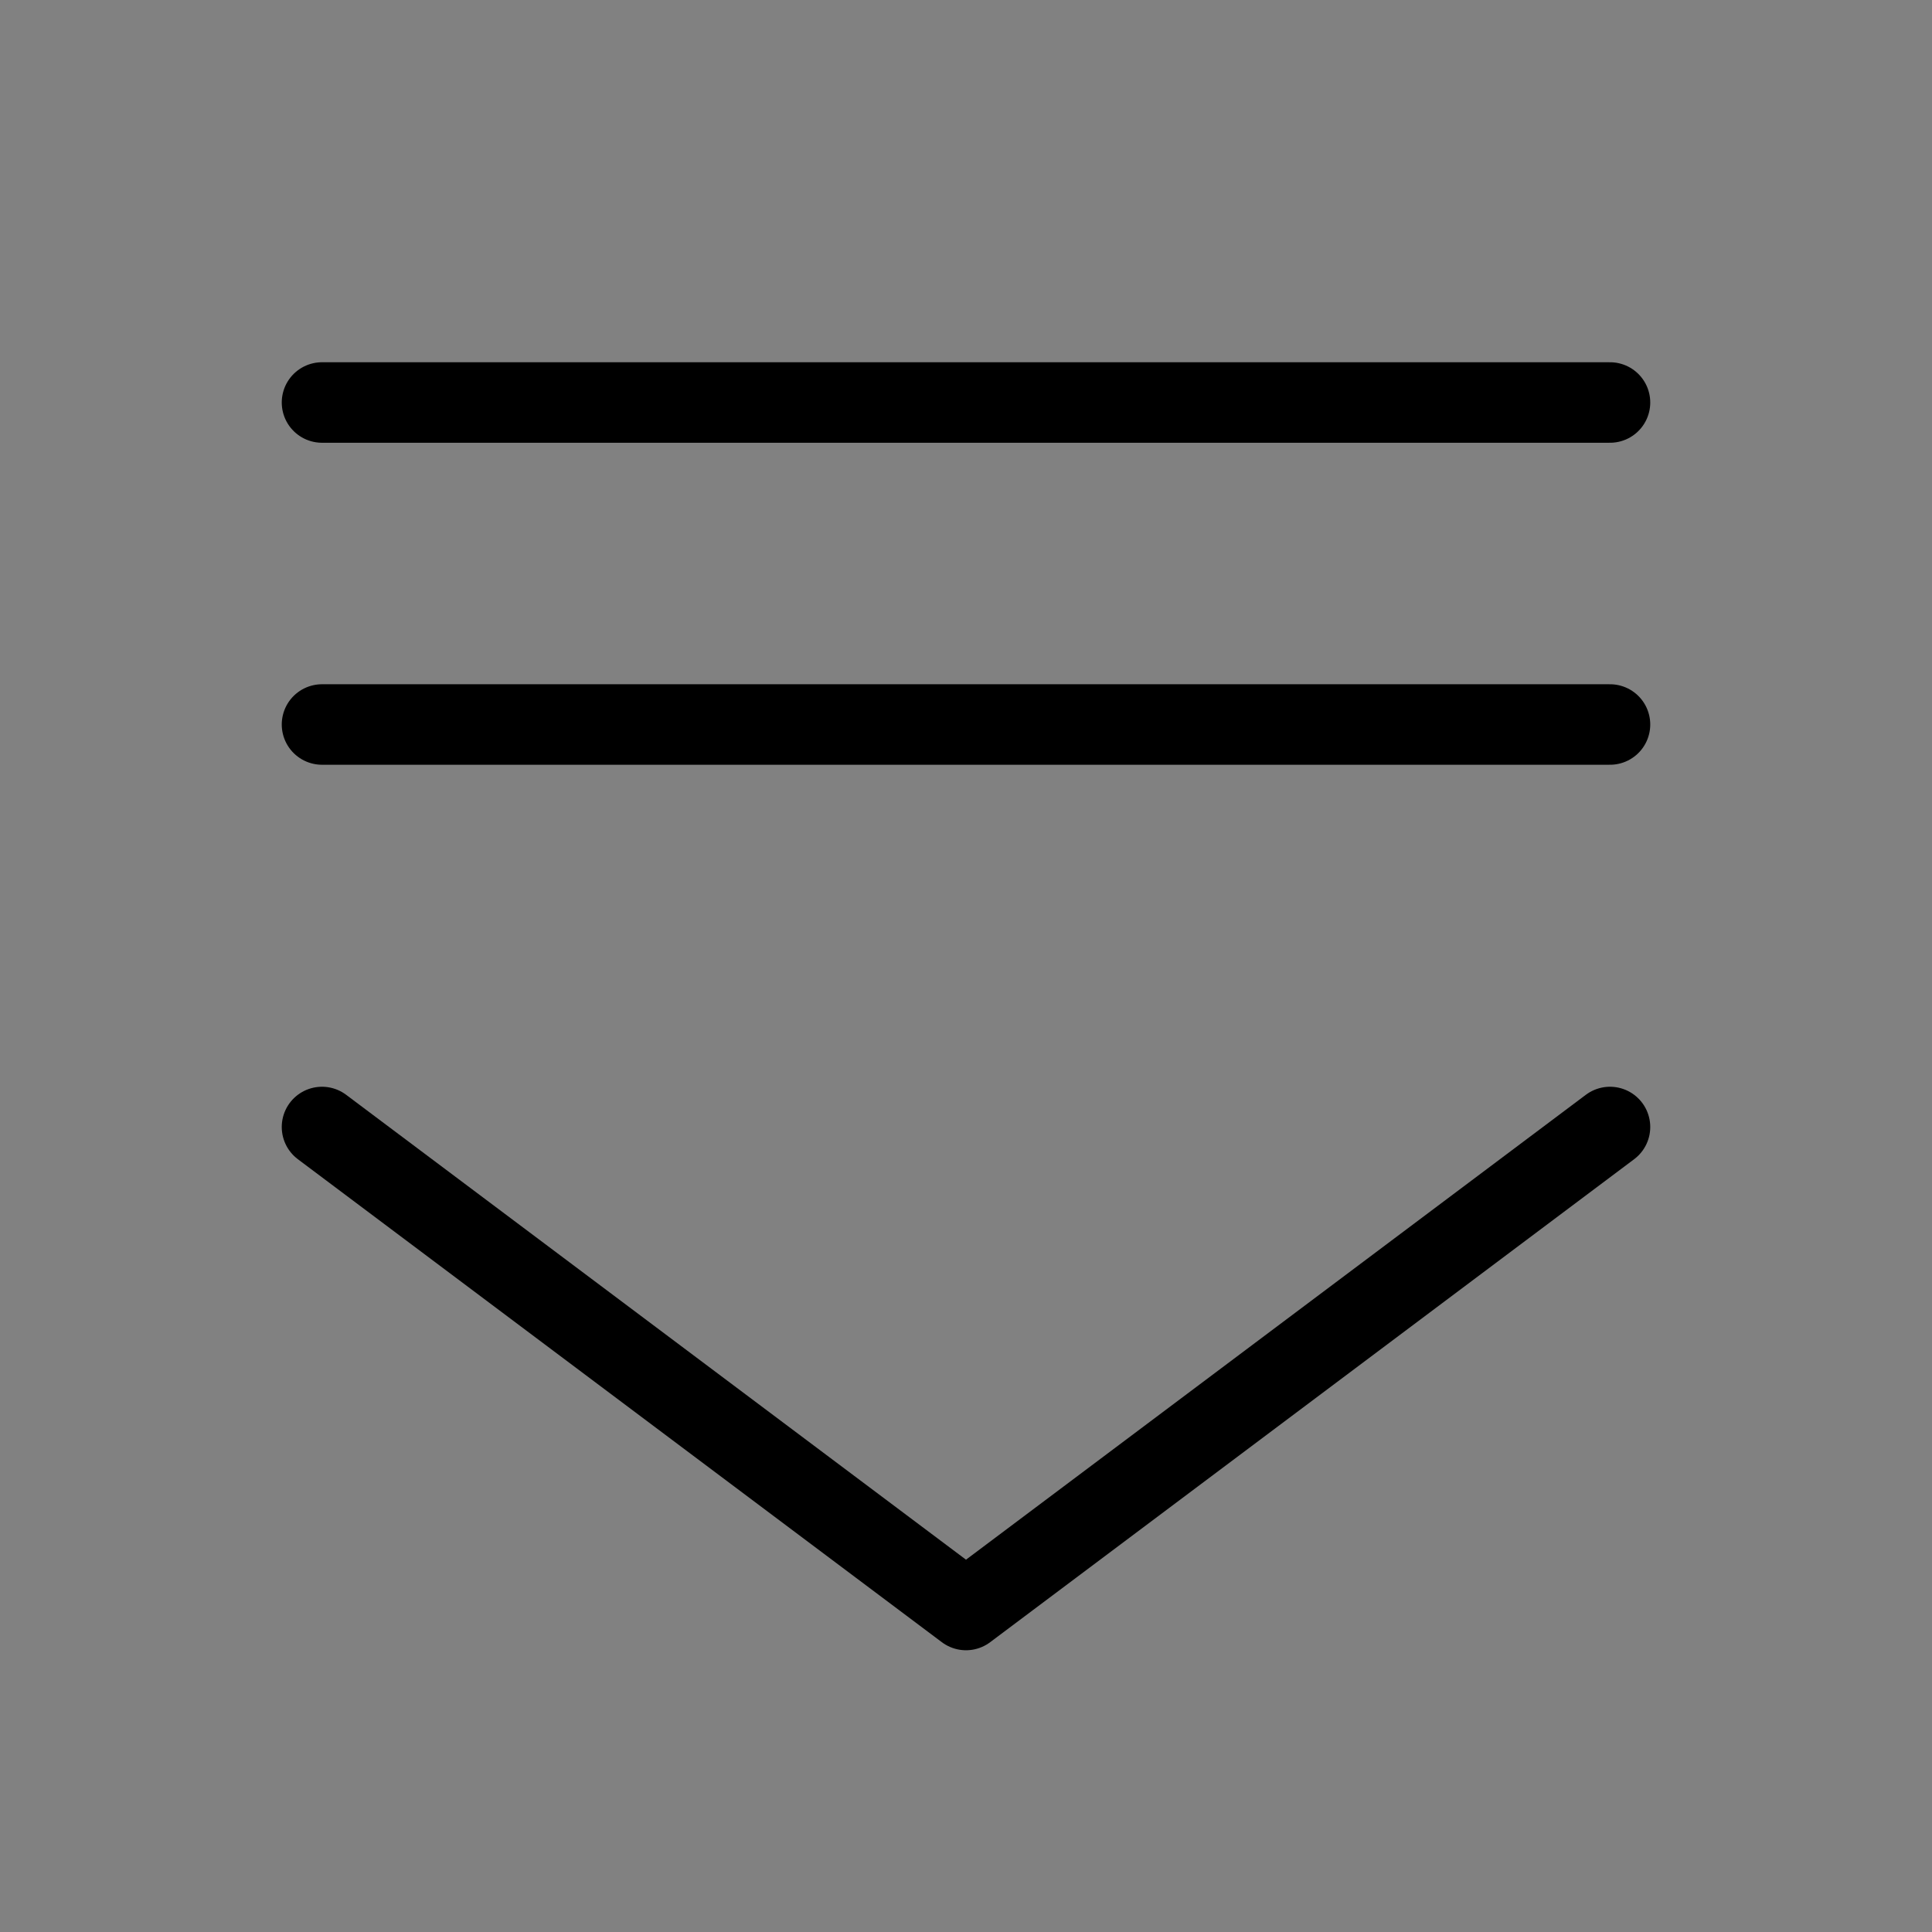
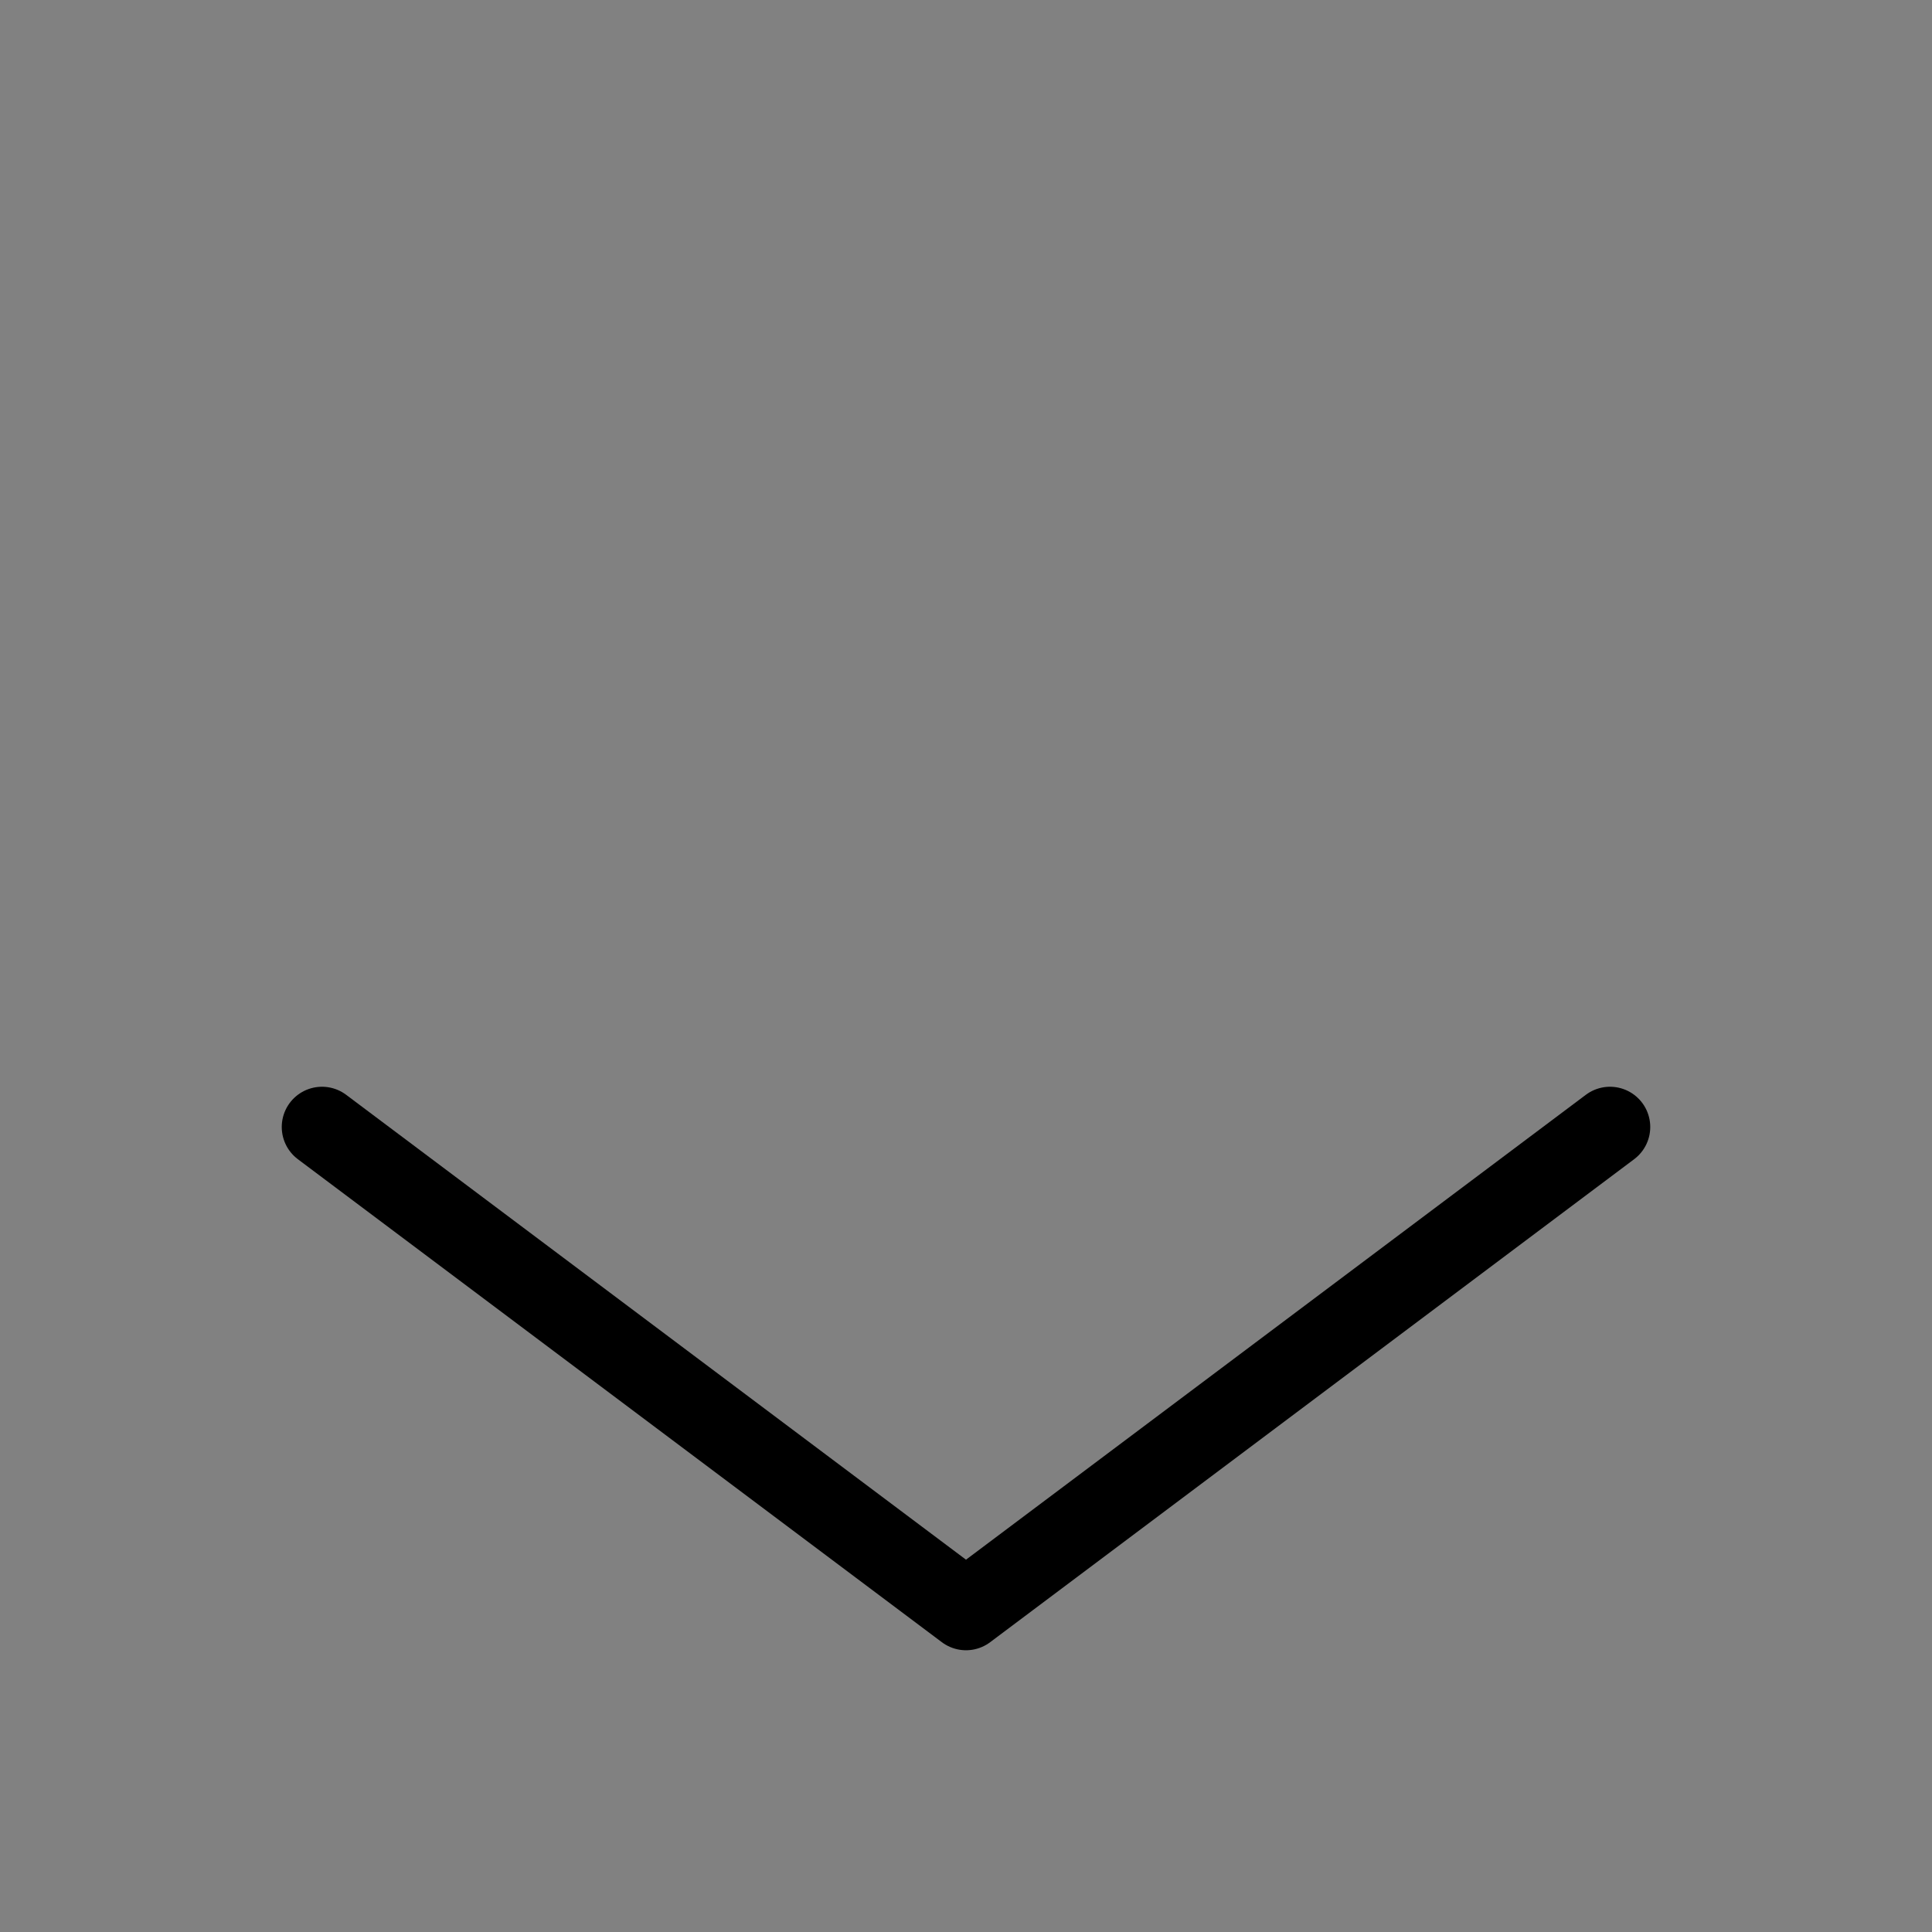
<svg xmlns="http://www.w3.org/2000/svg" viewBox="0 0 48 48" fill="none">
  <rect x="0" y="0" width="48" height="48" fill="#808080" stroke="none" />
  <rect width="48" height="48" fill="white" fill-opacity="0.01" />
  <path d="M40 28L24 40L8 28" stroke="currentColor" stroke-width="2" stroke-linecap="round" stroke-linejoin="round" />
-   <path d="M8 10H40" stroke="currentColor" stroke-width="2" stroke-linecap="round" />
-   <path d="M8 18H40" stroke="currentColor" stroke-width="2" stroke-linecap="round" />
</svg>